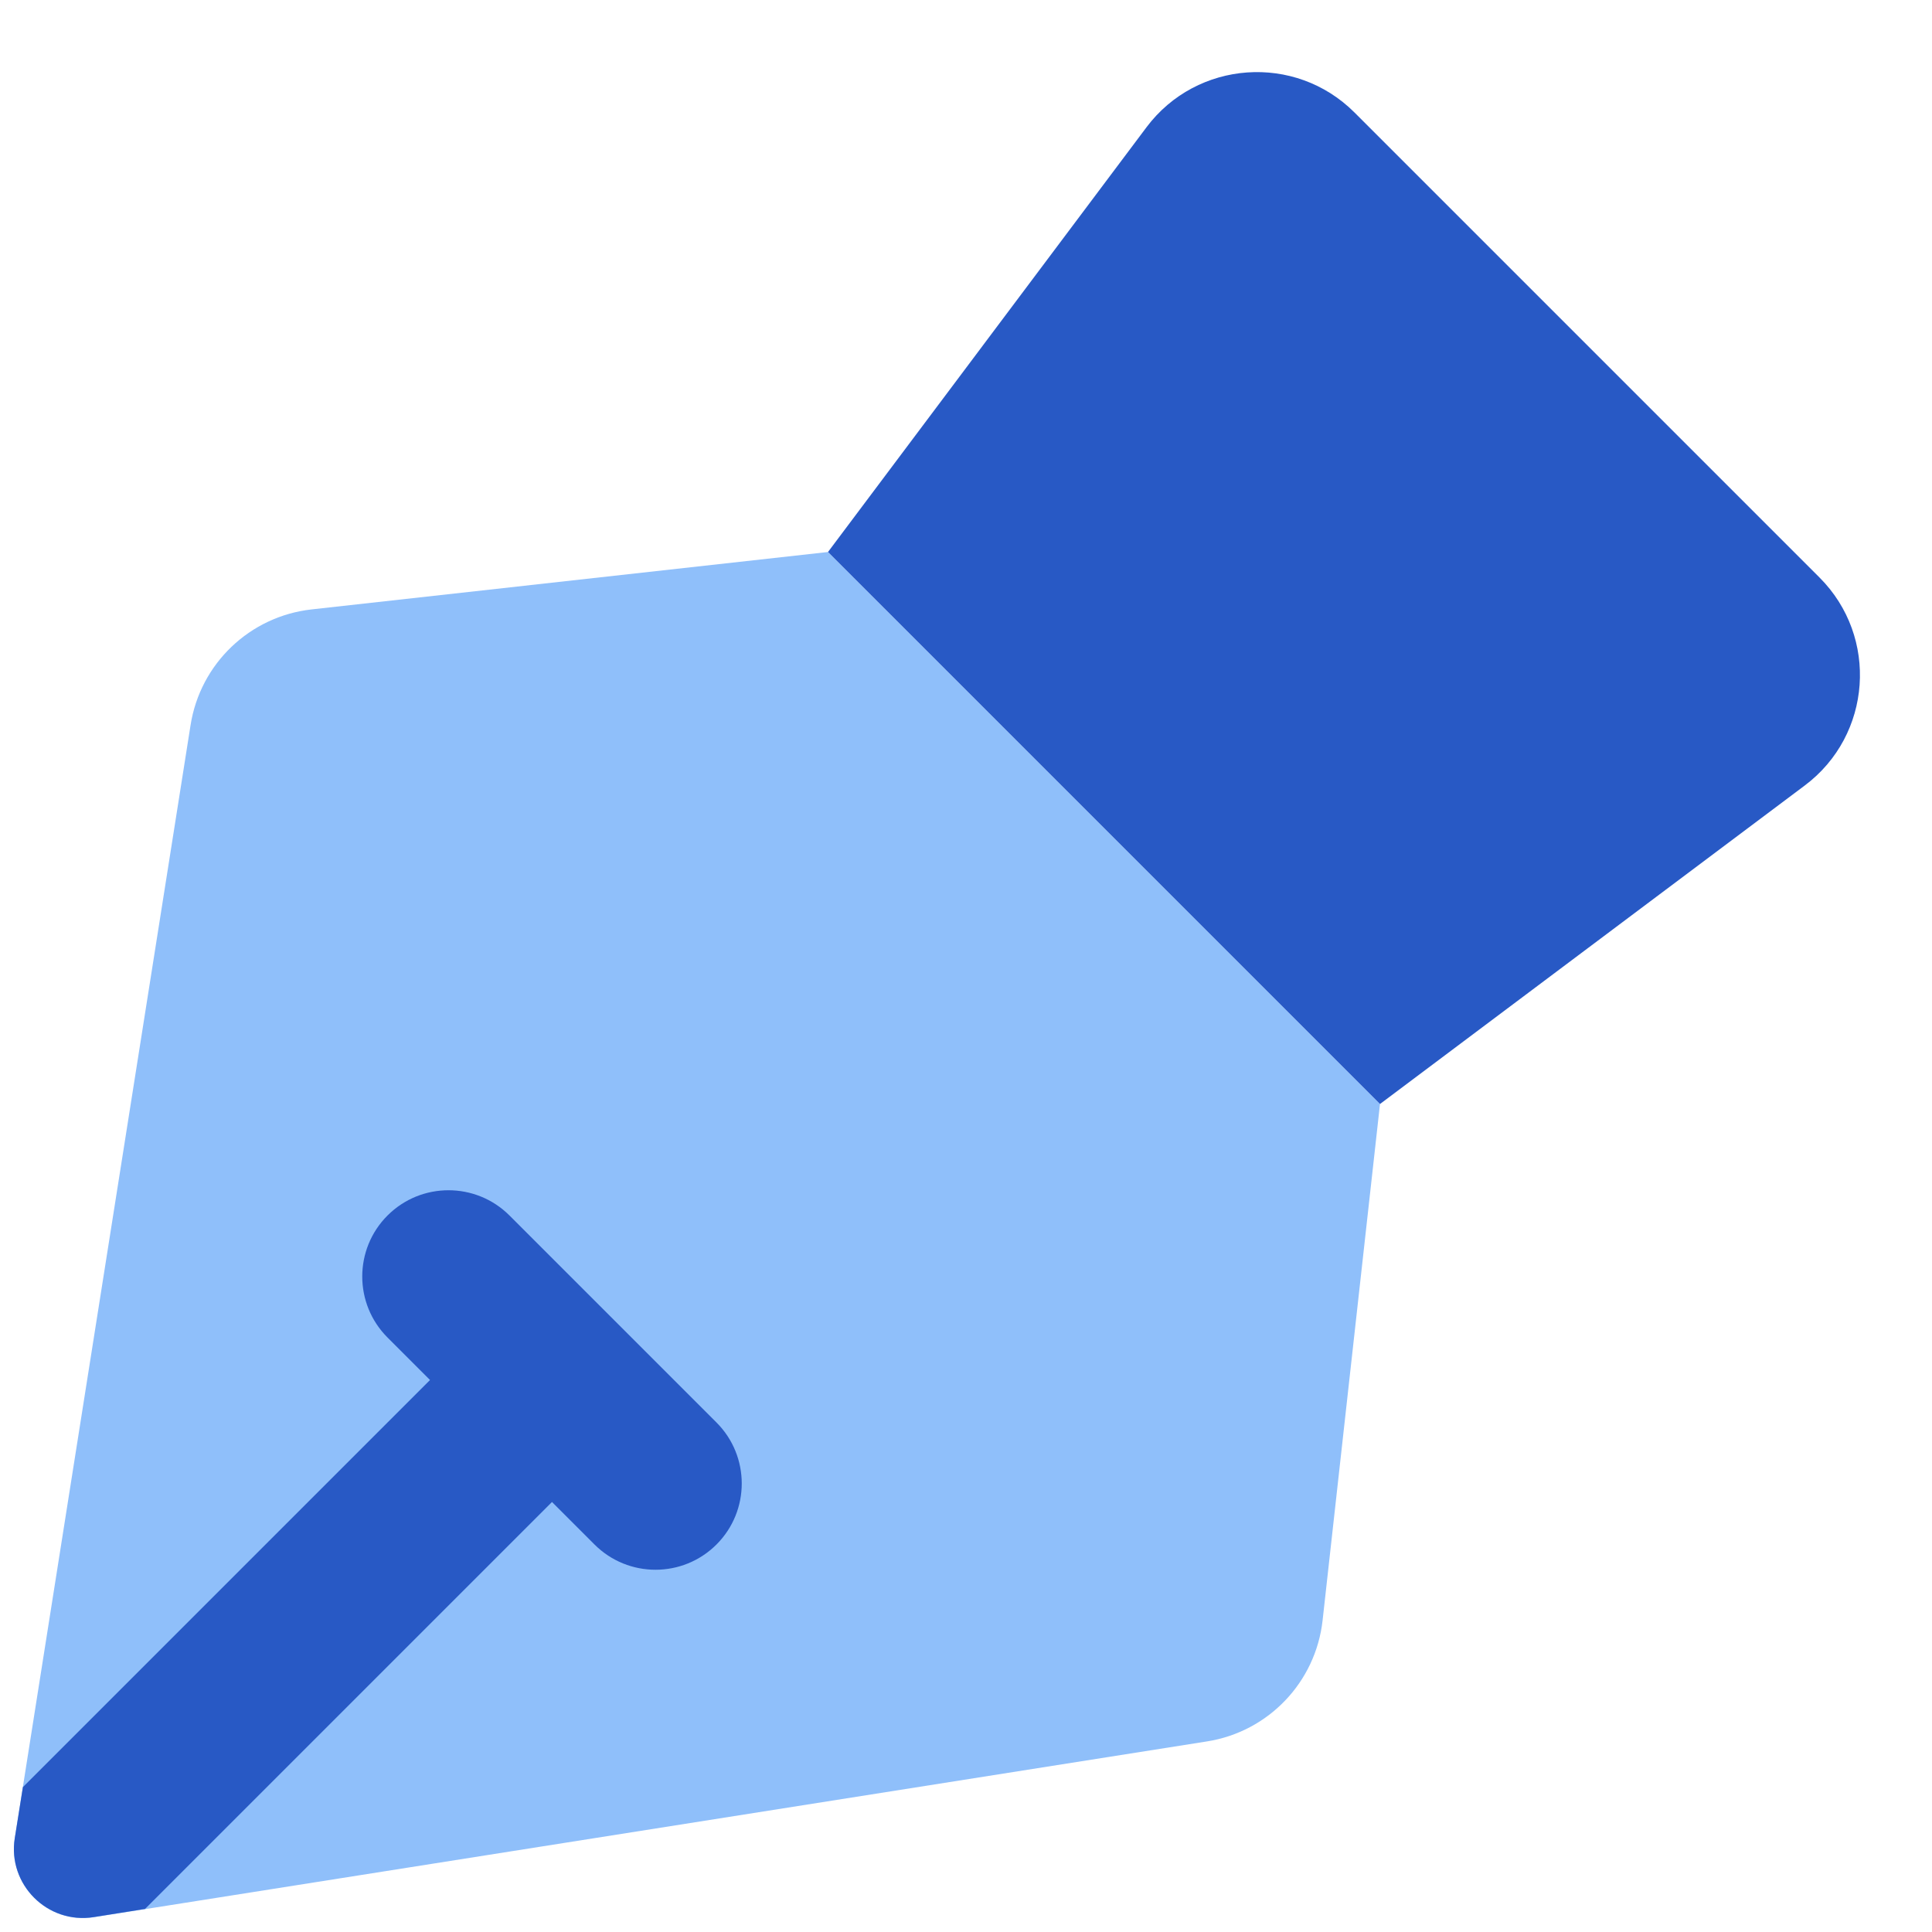
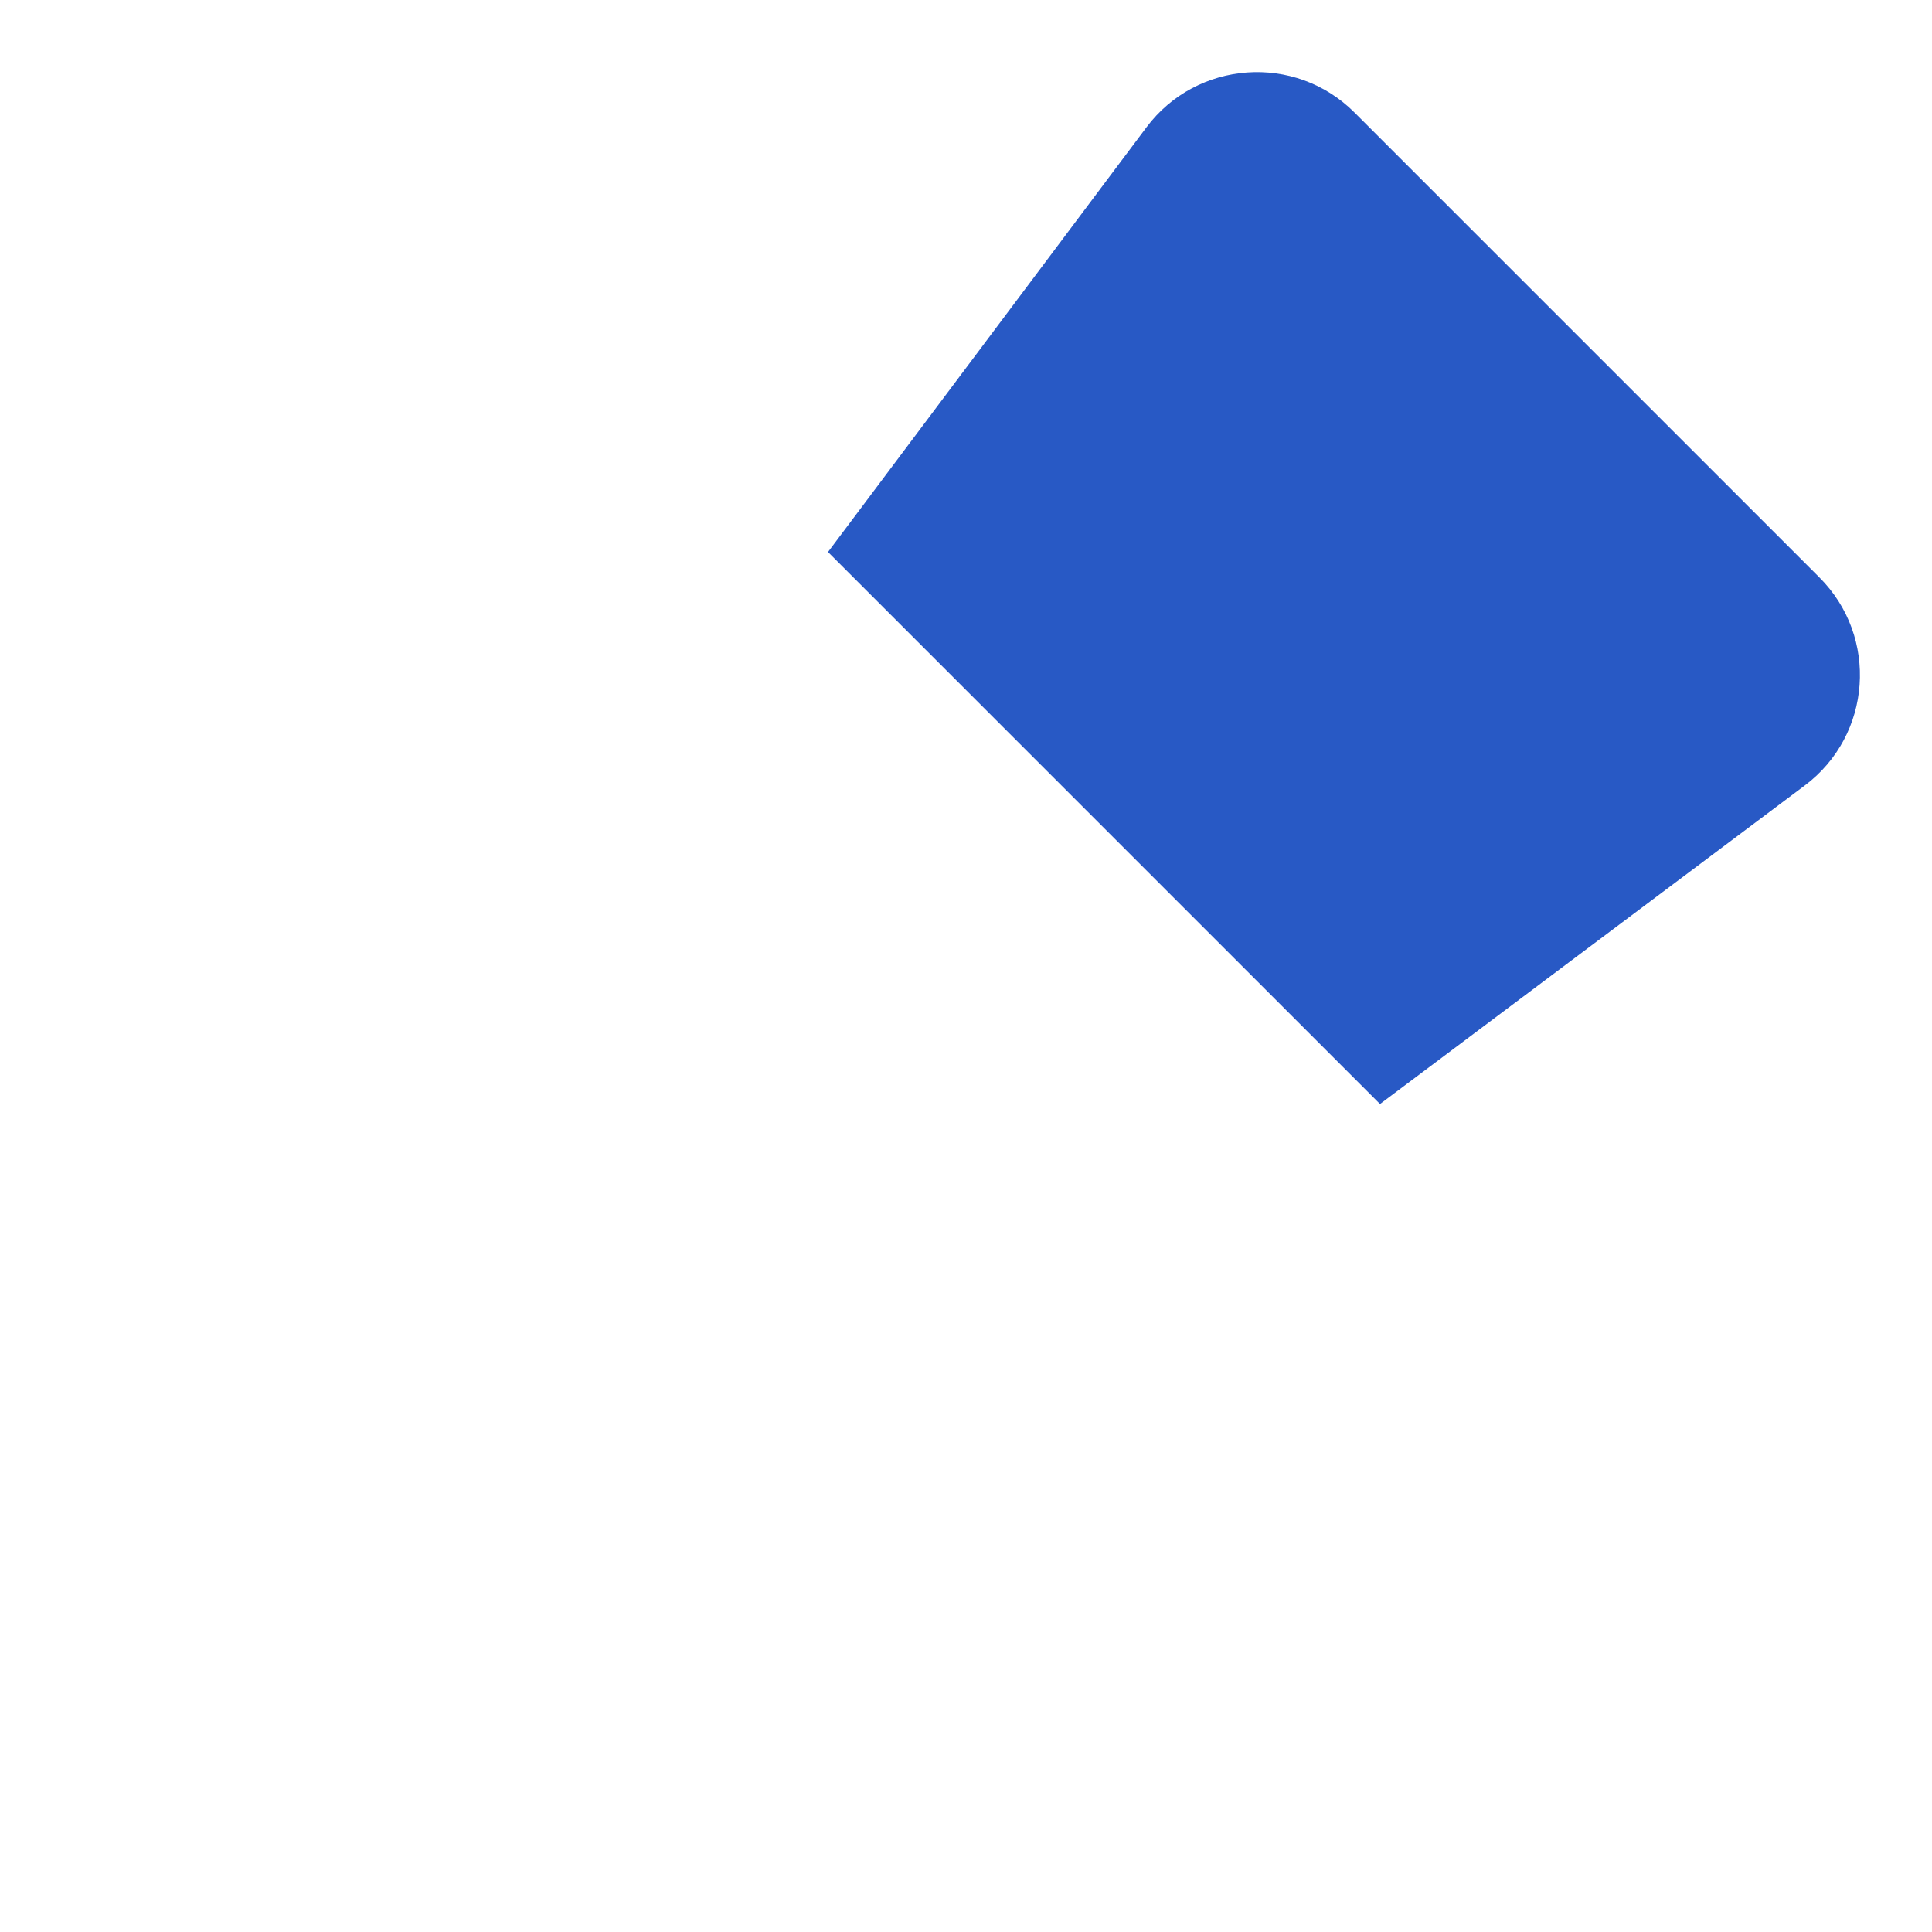
<svg xmlns="http://www.w3.org/2000/svg" fill="none" viewBox="0 0 14 14" id="Pen-Tool--Streamline-Core" height="14" width="14">
  <desc>Pen Tool Streamline Icon: https://streamlinehq.com</desc>
  <g id="pen-tool">
-     <path id="Vector 2528" fill="#8fbffa" d="M1.381 5.254 0.107 13.321c-0.053 0.335 0.237 0.625 0.572 0.572L8.746 12.619c0.445 -0.07 0.788 -0.429 0.838 -0.877L10 8 6 4l-3.742 0.416c-0.448 0.05 -0.807 0.393 -0.877 0.838Z" stroke-width="1" />
-     <path id="Intersect" fill="#2859c5" fill-rule="evenodd" d="m1.05 13.834 2.95 -2.95 0.308 0.308c0.244 0.244 0.64 0.244 0.884 0 0.244 -0.244 0.244 -0.64 0 -0.884l-1.5 -1.5c-0.244 -0.244 -0.64 -0.244 -0.884 0 -0.244 0.244 -0.244 0.64 0 0.884l0.308 0.308L0.166 12.95l-0.059 0.37c-0.053 0.335 0.237 0.625 0.572 0.572l0.371 -0.059Z" clip-rule="evenodd" stroke-width="1" />
    <path id="Vector" fill="#2859c5" d="M8.308 0.922 6 4l4 4 3.078 -2.308c0.487 -0.365 0.537 -1.077 0.107 -1.507L9.815 0.815C9.385 0.385 8.673 0.436 8.308 0.922Z" stroke-width="1" />
  </g>
</svg>